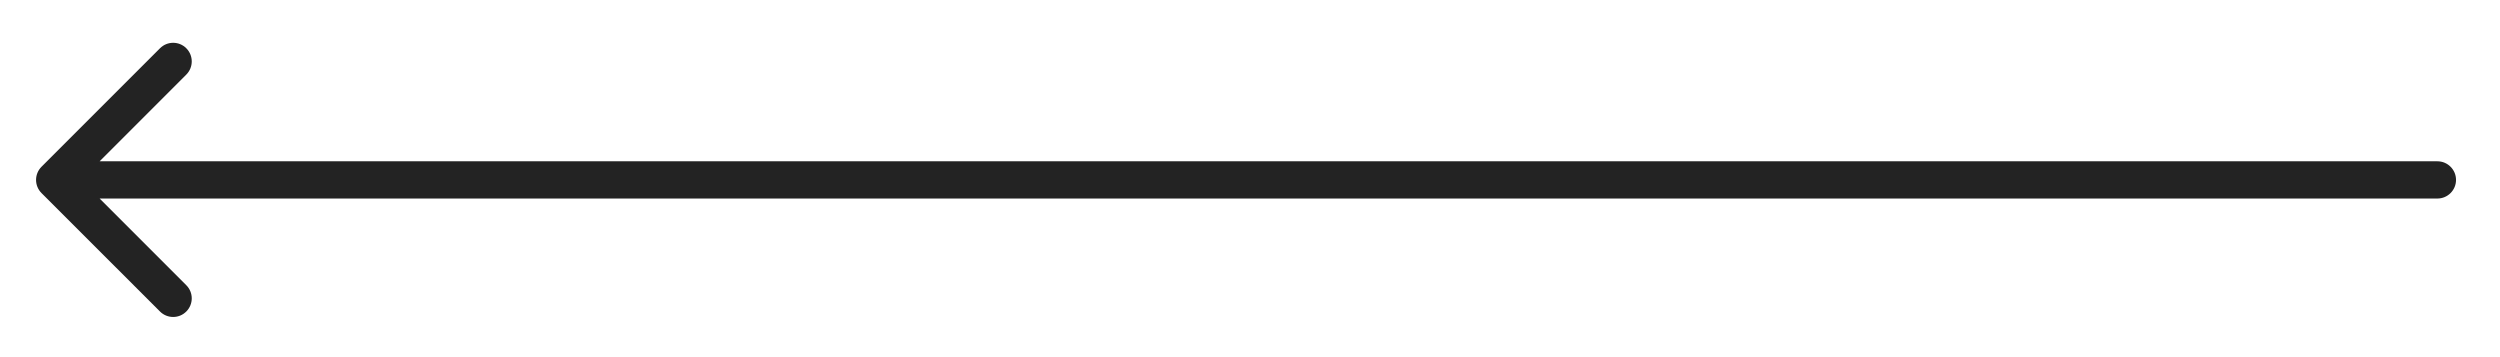
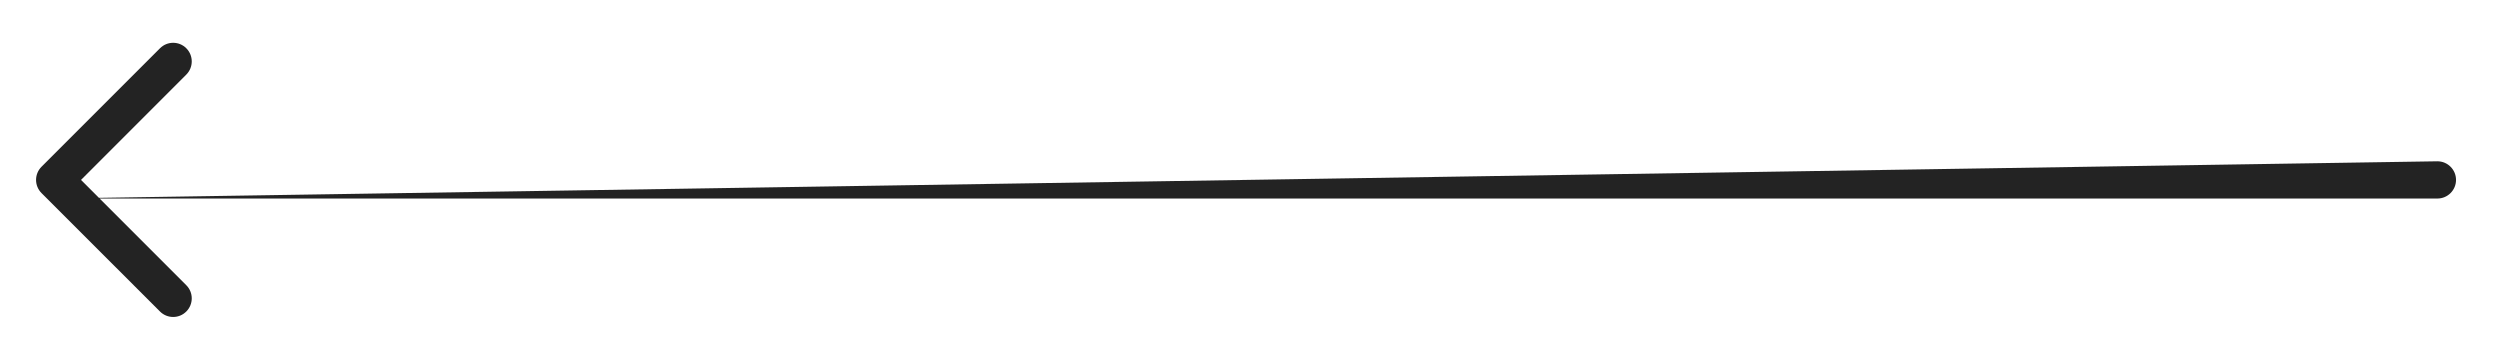
<svg xmlns="http://www.w3.org/2000/svg" width="56" height="8" viewBox="0 0 56 8" fill="none">
-   <path d="M54.598 4.447C54.828 4.447 55.015 4.26 55.015 4.03C55.015 3.8 54.828 3.613 54.598 3.613L54.598 4.447ZM0.93 3.735C0.767 3.898 0.767 4.162 0.93 4.325L3.584 6.978C3.747 7.141 4.011 7.141 4.173 6.978C4.336 6.815 4.336 6.551 4.173 6.389L1.815 4.03L4.173 1.671C4.336 1.508 4.336 1.244 4.173 1.081C4.011 0.918 3.747 0.918 3.584 1.081L0.93 3.735ZM54.598 3.613L1.225 3.613L1.225 4.447L54.598 4.447L54.598 3.613Z" fill="#232323" />
+   <path d="M54.598 4.447C54.828 4.447 55.015 4.26 55.015 4.03C55.015 3.8 54.828 3.613 54.598 3.613L54.598 4.447ZM0.93 3.735C0.767 3.898 0.767 4.162 0.93 4.325L3.584 6.978C3.747 7.141 4.011 7.141 4.173 6.978C4.336 6.815 4.336 6.551 4.173 6.389L1.815 4.03L4.173 1.671C4.336 1.508 4.336 1.244 4.173 1.081C4.011 0.918 3.747 0.918 3.584 1.081L0.93 3.735ZM54.598 3.613L1.225 4.447L54.598 4.447L54.598 3.613Z" fill="#232323" />
</svg>